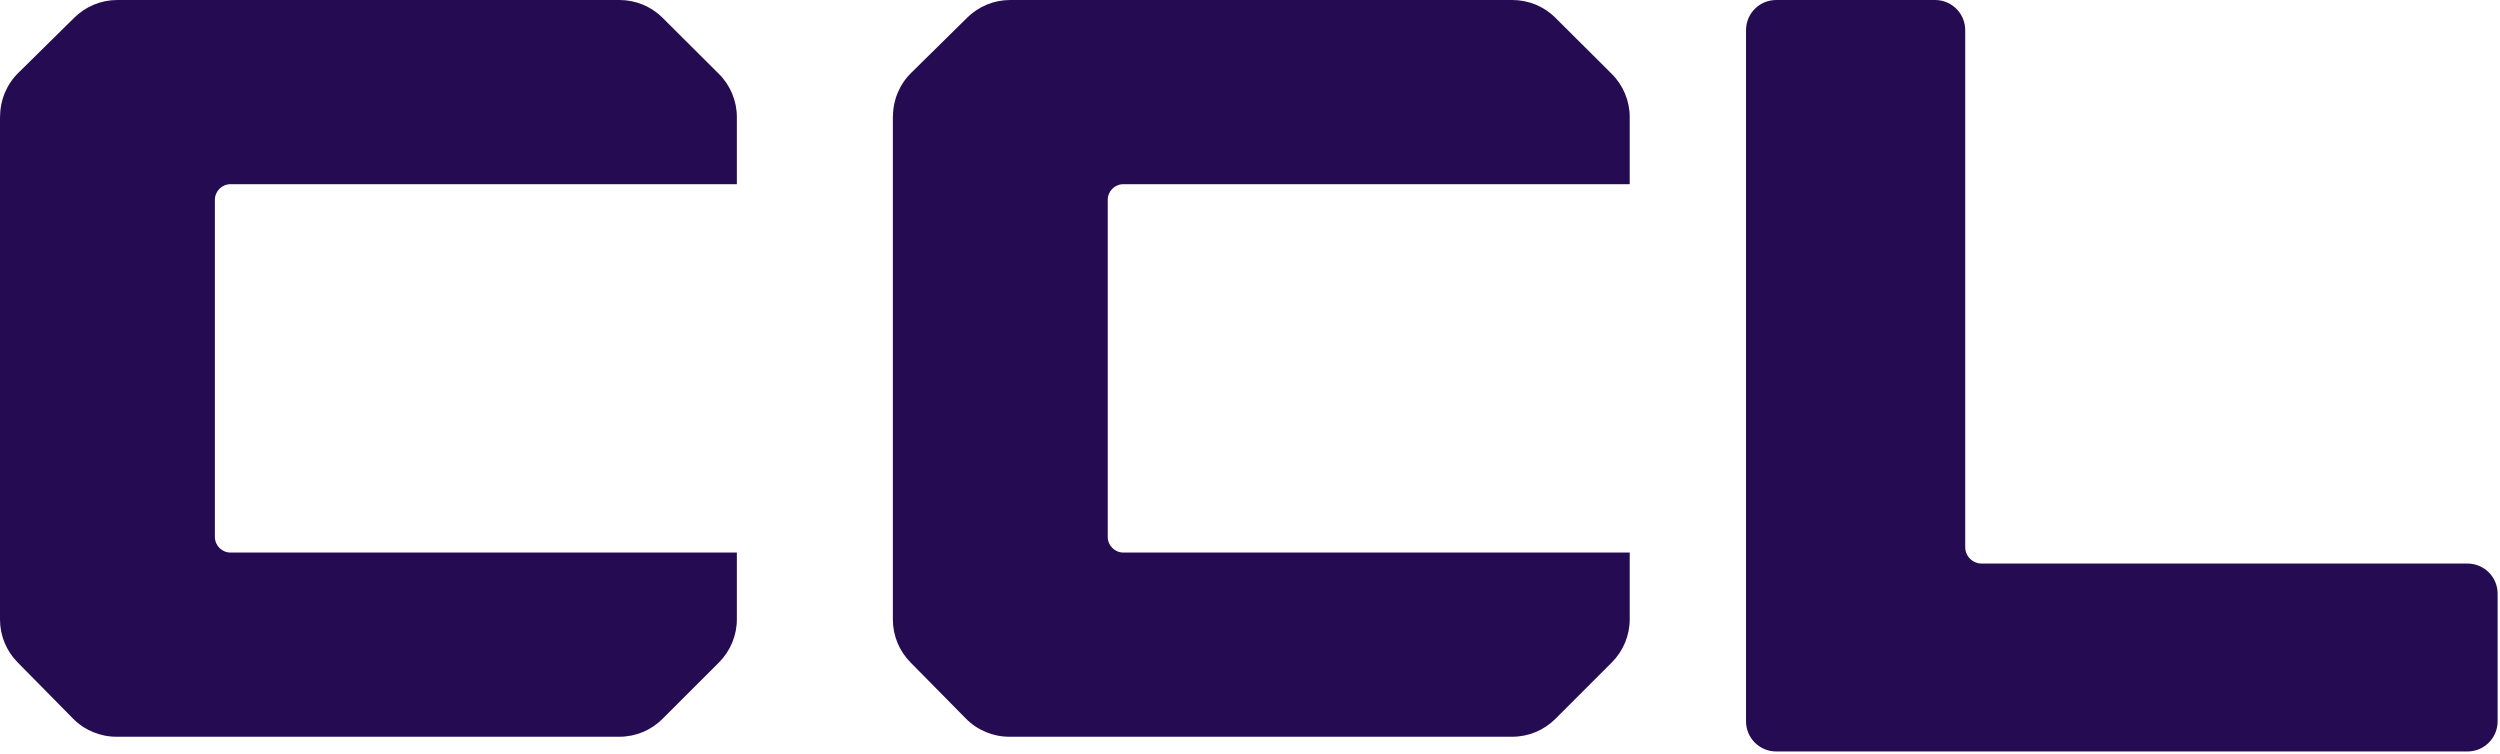
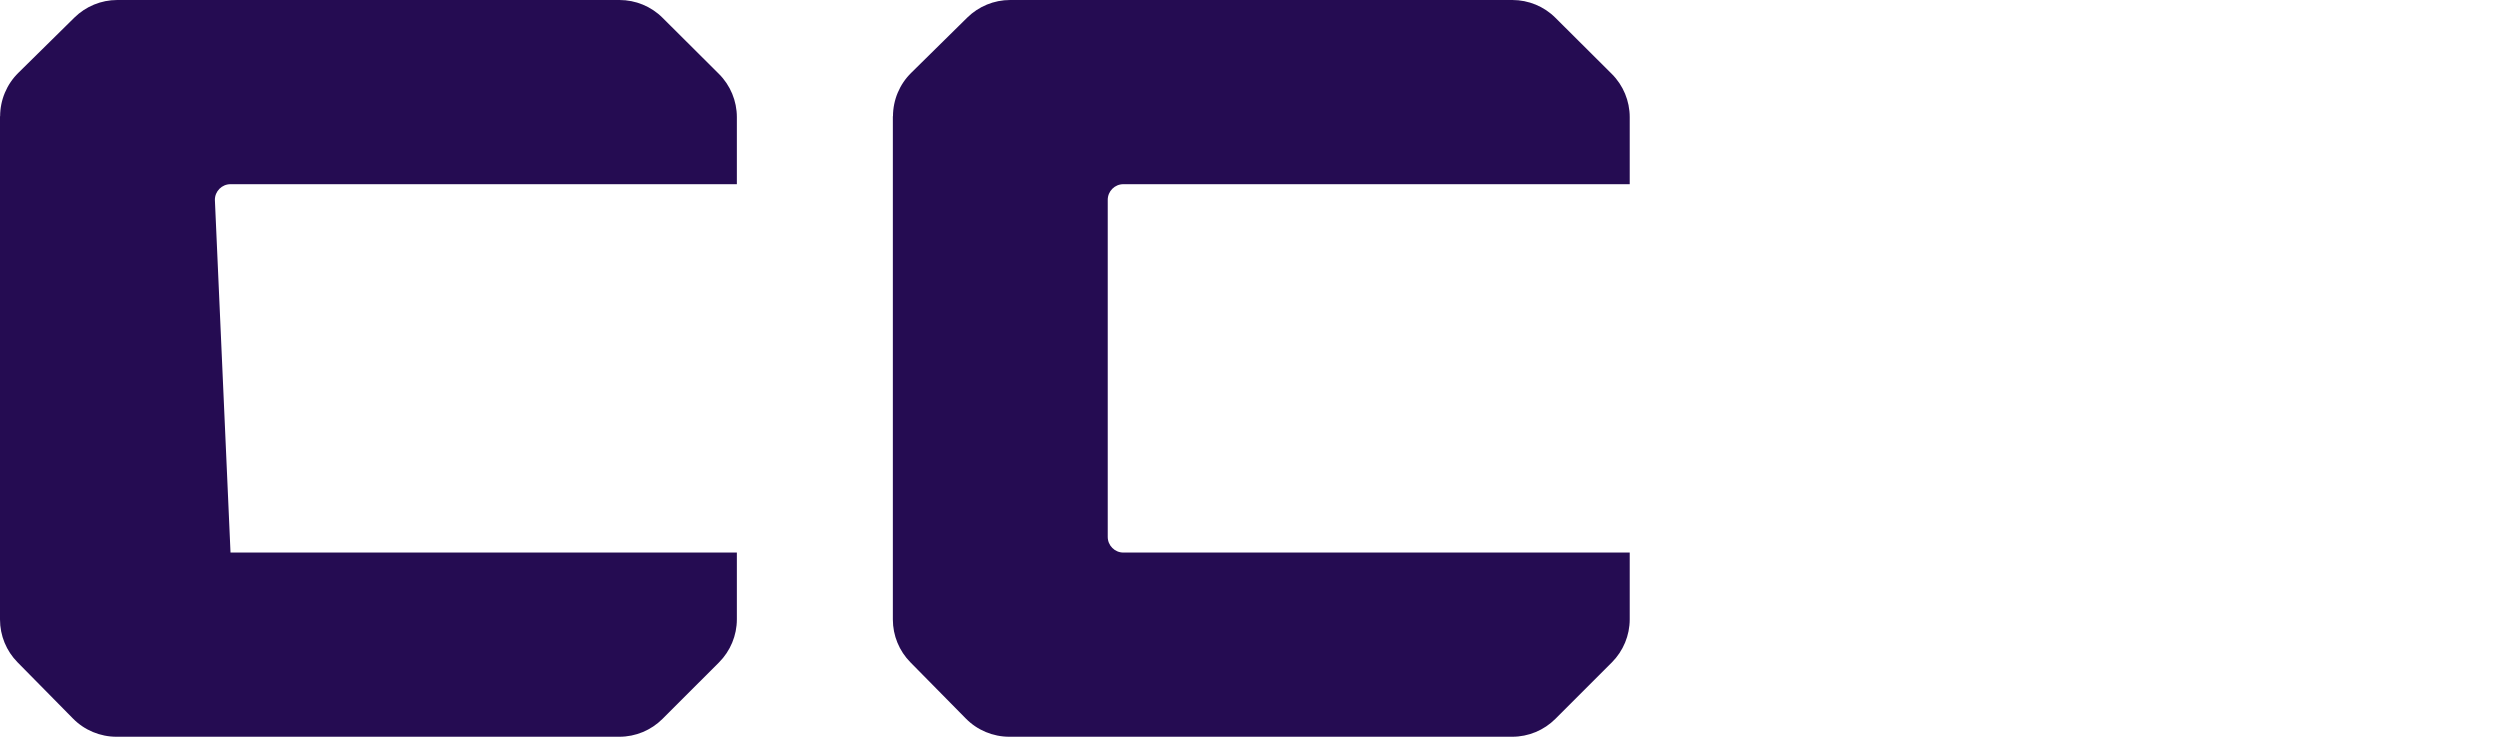
<svg xmlns="http://www.w3.org/2000/svg" width="126" height="38" viewBox="0 0 126 38" fill="none">
-   <path d="M88 1.507V36.355C88 36.032 88 36.679 88 36.355C88 37.195 88.679 37.874 89.519 37.874L124.361 37.874C125.2 37.874 125.88 37.195 125.88 36.355V29.921C125.88 29.082 125.2 28.403 124.361 28.403L99.875 28.403C99.418 28.403 99.047 28.032 99.047 27.575V1.519C99.047 0.68 98.367 0 97.528 0L89.519 0C88.679 0 88 0.679 88 1.519V1.507Z" fill="#250C52" />
-   <path d="M0 5.858L0 31.223C0 32.034 0.32 32.81 0.885 33.381L3.677 36.213C4.253 36.801 5.047 37.132 5.869 37.132L31.217 37.132C32.034 37.132 32.816 36.806 33.392 36.23L36.236 33.387C36.812 32.81 37.138 32.028 37.138 31.212L37.138 5.903C37.138 5.087 36.812 4.299 36.23 3.722L33.392 0.896C32.816 0.32 32.034 0 31.223 0L5.909 0C5.098 0 4.327 0.32 3.751 0.885L0.925 3.671C0.337 4.248 0.006 5.041 0.006 5.863L0 5.858ZM37.138 27.849L11.618 27.849C11.184 27.849 10.83 27.495 10.83 27.061L10.83 10.071C10.83 9.637 11.184 9.283 11.618 9.283L37.138 9.283V27.849Z" fill="#250C52" />
+   <path d="M0 5.858L0 31.223C0 32.034 0.32 32.81 0.885 33.381L3.677 36.213C4.253 36.801 5.047 37.132 5.869 37.132L31.217 37.132C32.034 37.132 32.816 36.806 33.392 36.23L36.236 33.387C36.812 32.81 37.138 32.028 37.138 31.212L37.138 5.903C37.138 5.087 36.812 4.299 36.23 3.722L33.392 0.896C32.816 0.32 32.034 0 31.223 0L5.909 0C5.098 0 4.327 0.32 3.751 0.885L0.925 3.671C0.337 4.248 0.006 5.041 0.006 5.863L0 5.858ZM37.138 27.849L11.618 27.849L10.83 10.071C10.83 9.637 11.184 9.283 11.618 9.283L37.138 9.283V27.849Z" fill="#250C52" />
  <path d="M45 5.858L45 31.223C45 32.034 45.32 32.81 45.885 33.381L48.677 36.213C49.253 36.801 50.047 37.132 50.869 37.132L76.217 37.132C77.034 37.132 77.816 36.806 78.392 36.23L81.236 33.387C81.812 32.81 82.138 32.028 82.138 31.212V5.903C82.138 5.087 81.812 4.299 81.23 3.722L78.392 0.896C77.816 0.32 77.034 0 76.223 0L50.909 0C50.098 0 49.328 0.32 48.751 0.885L45.925 3.671C45.337 4.248 45.006 5.041 45.006 5.863L45 5.858ZM82.138 27.849L56.618 27.849C56.184 27.849 55.83 27.495 55.83 27.061V10.071C55.83 9.637 56.184 9.283 56.618 9.283L82.138 9.283V27.849Z" fill="#250C52" />
</svg>